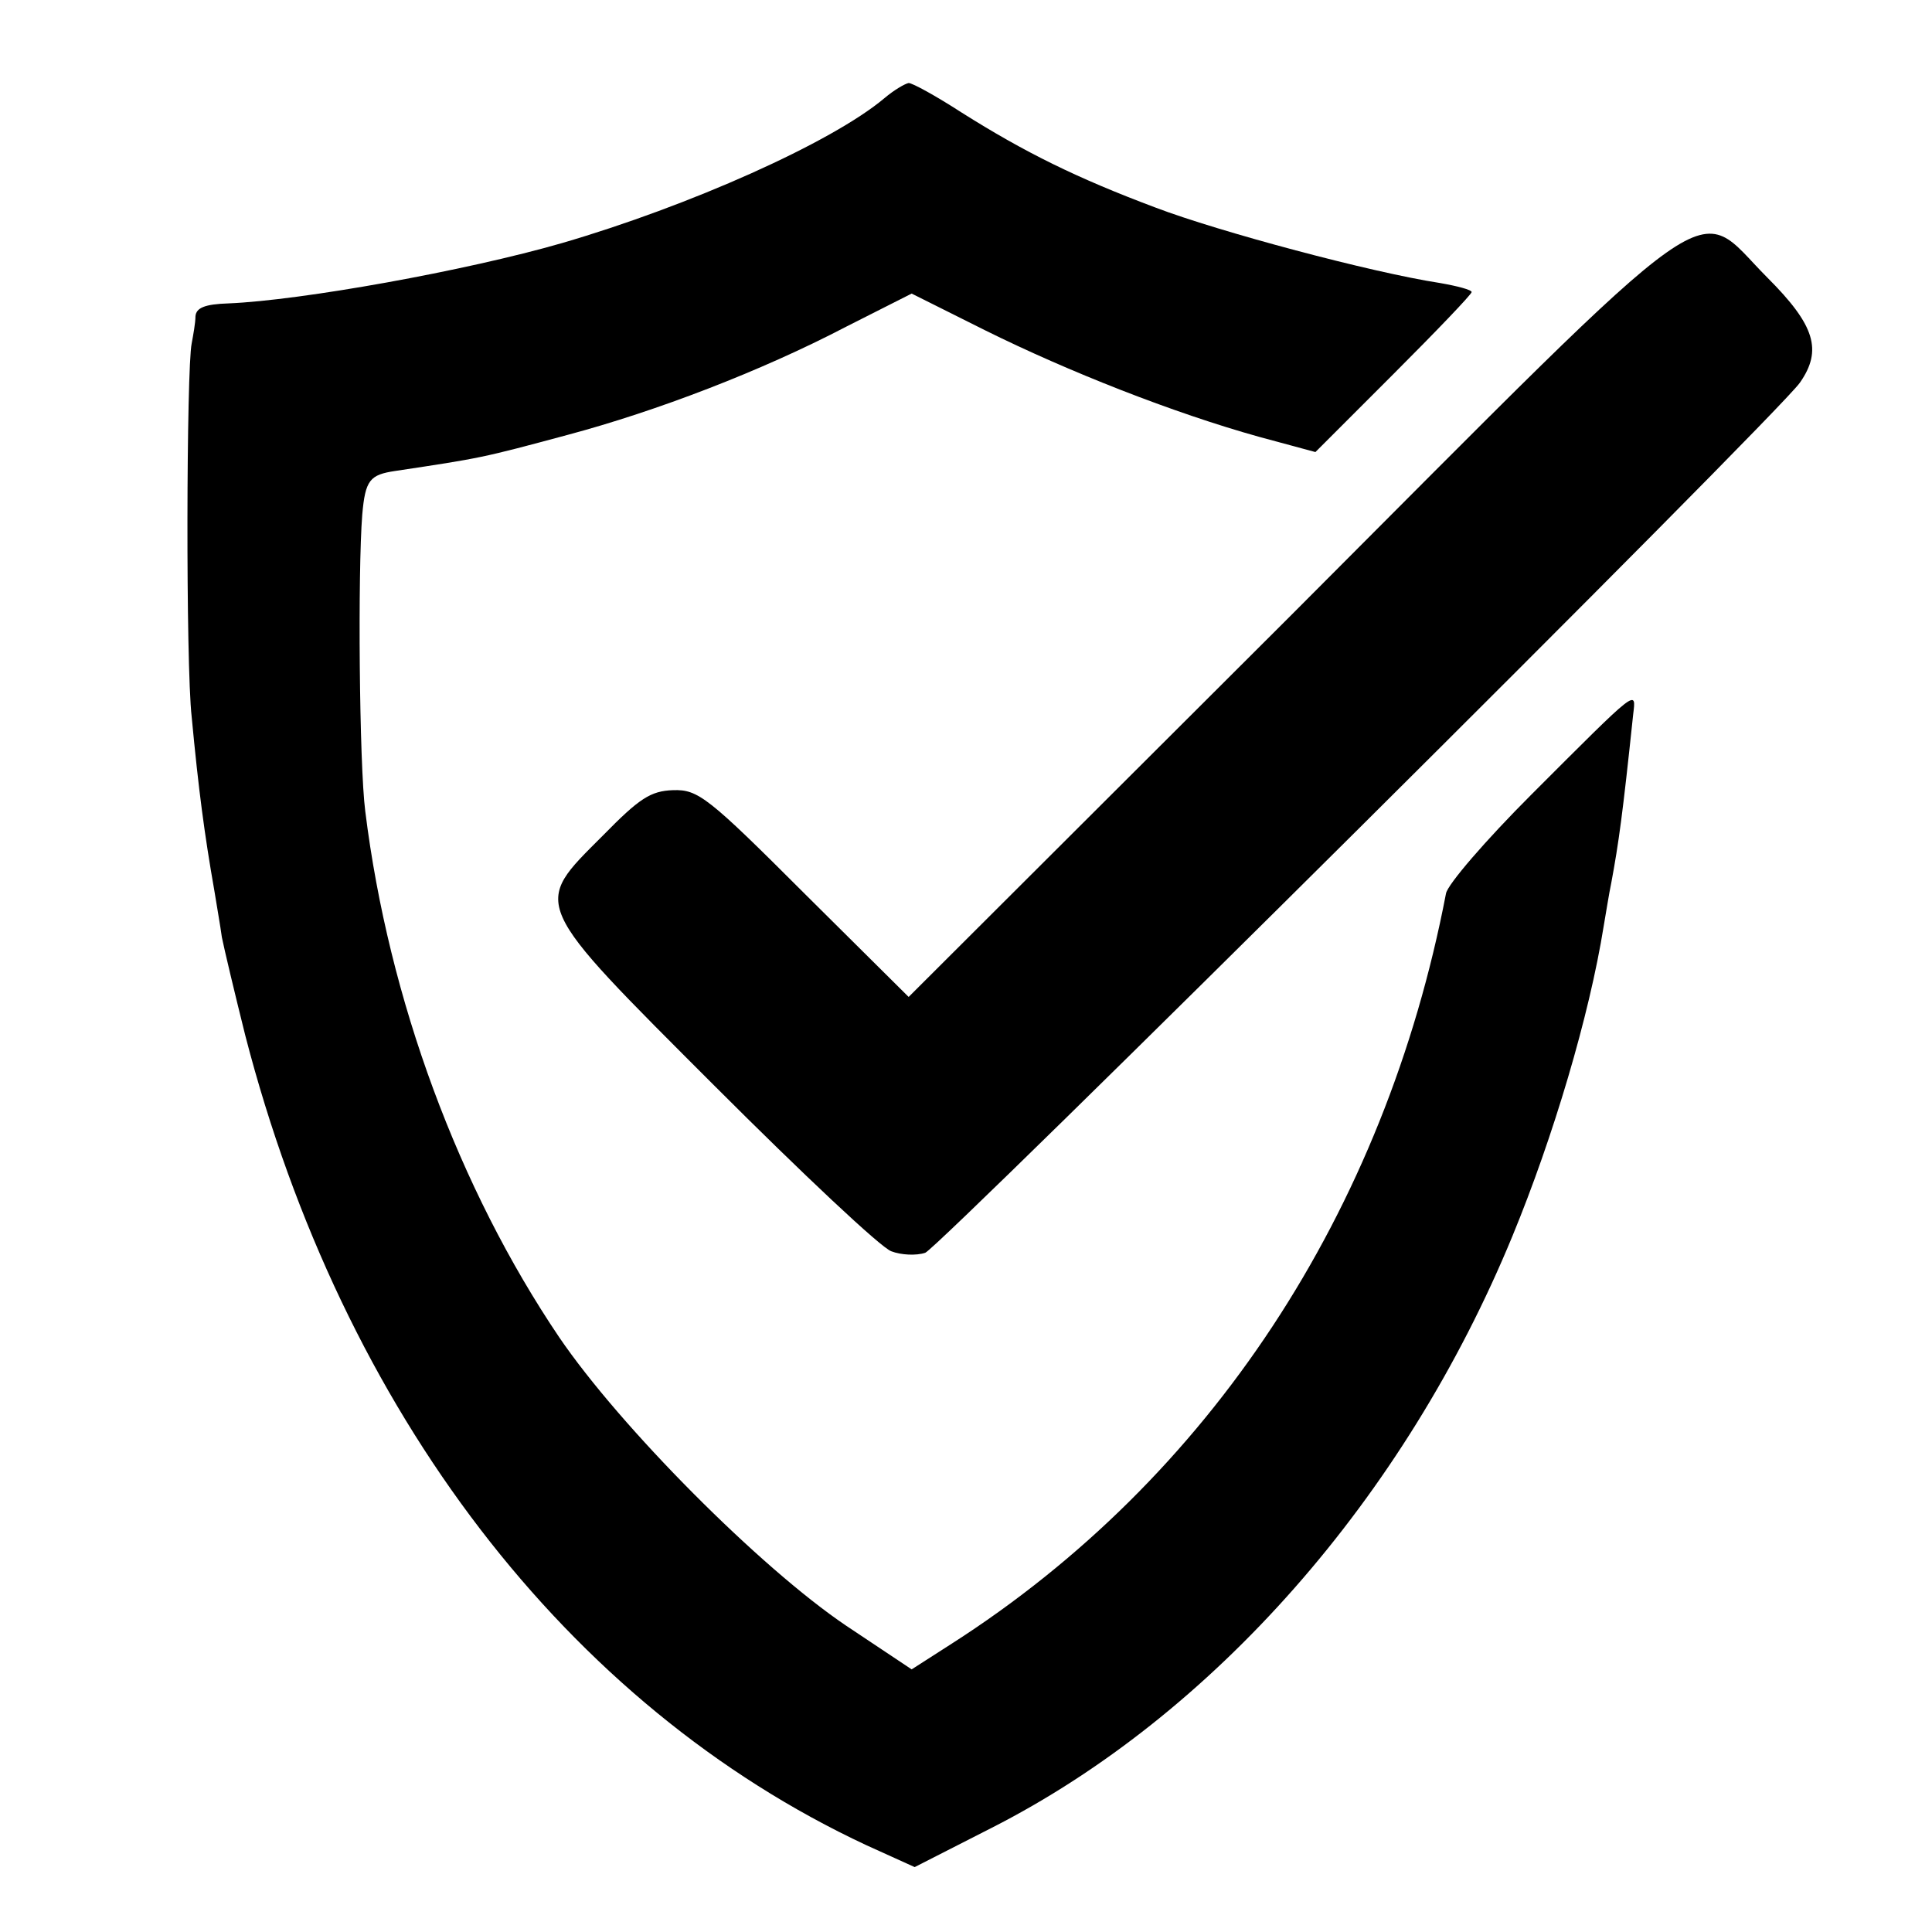
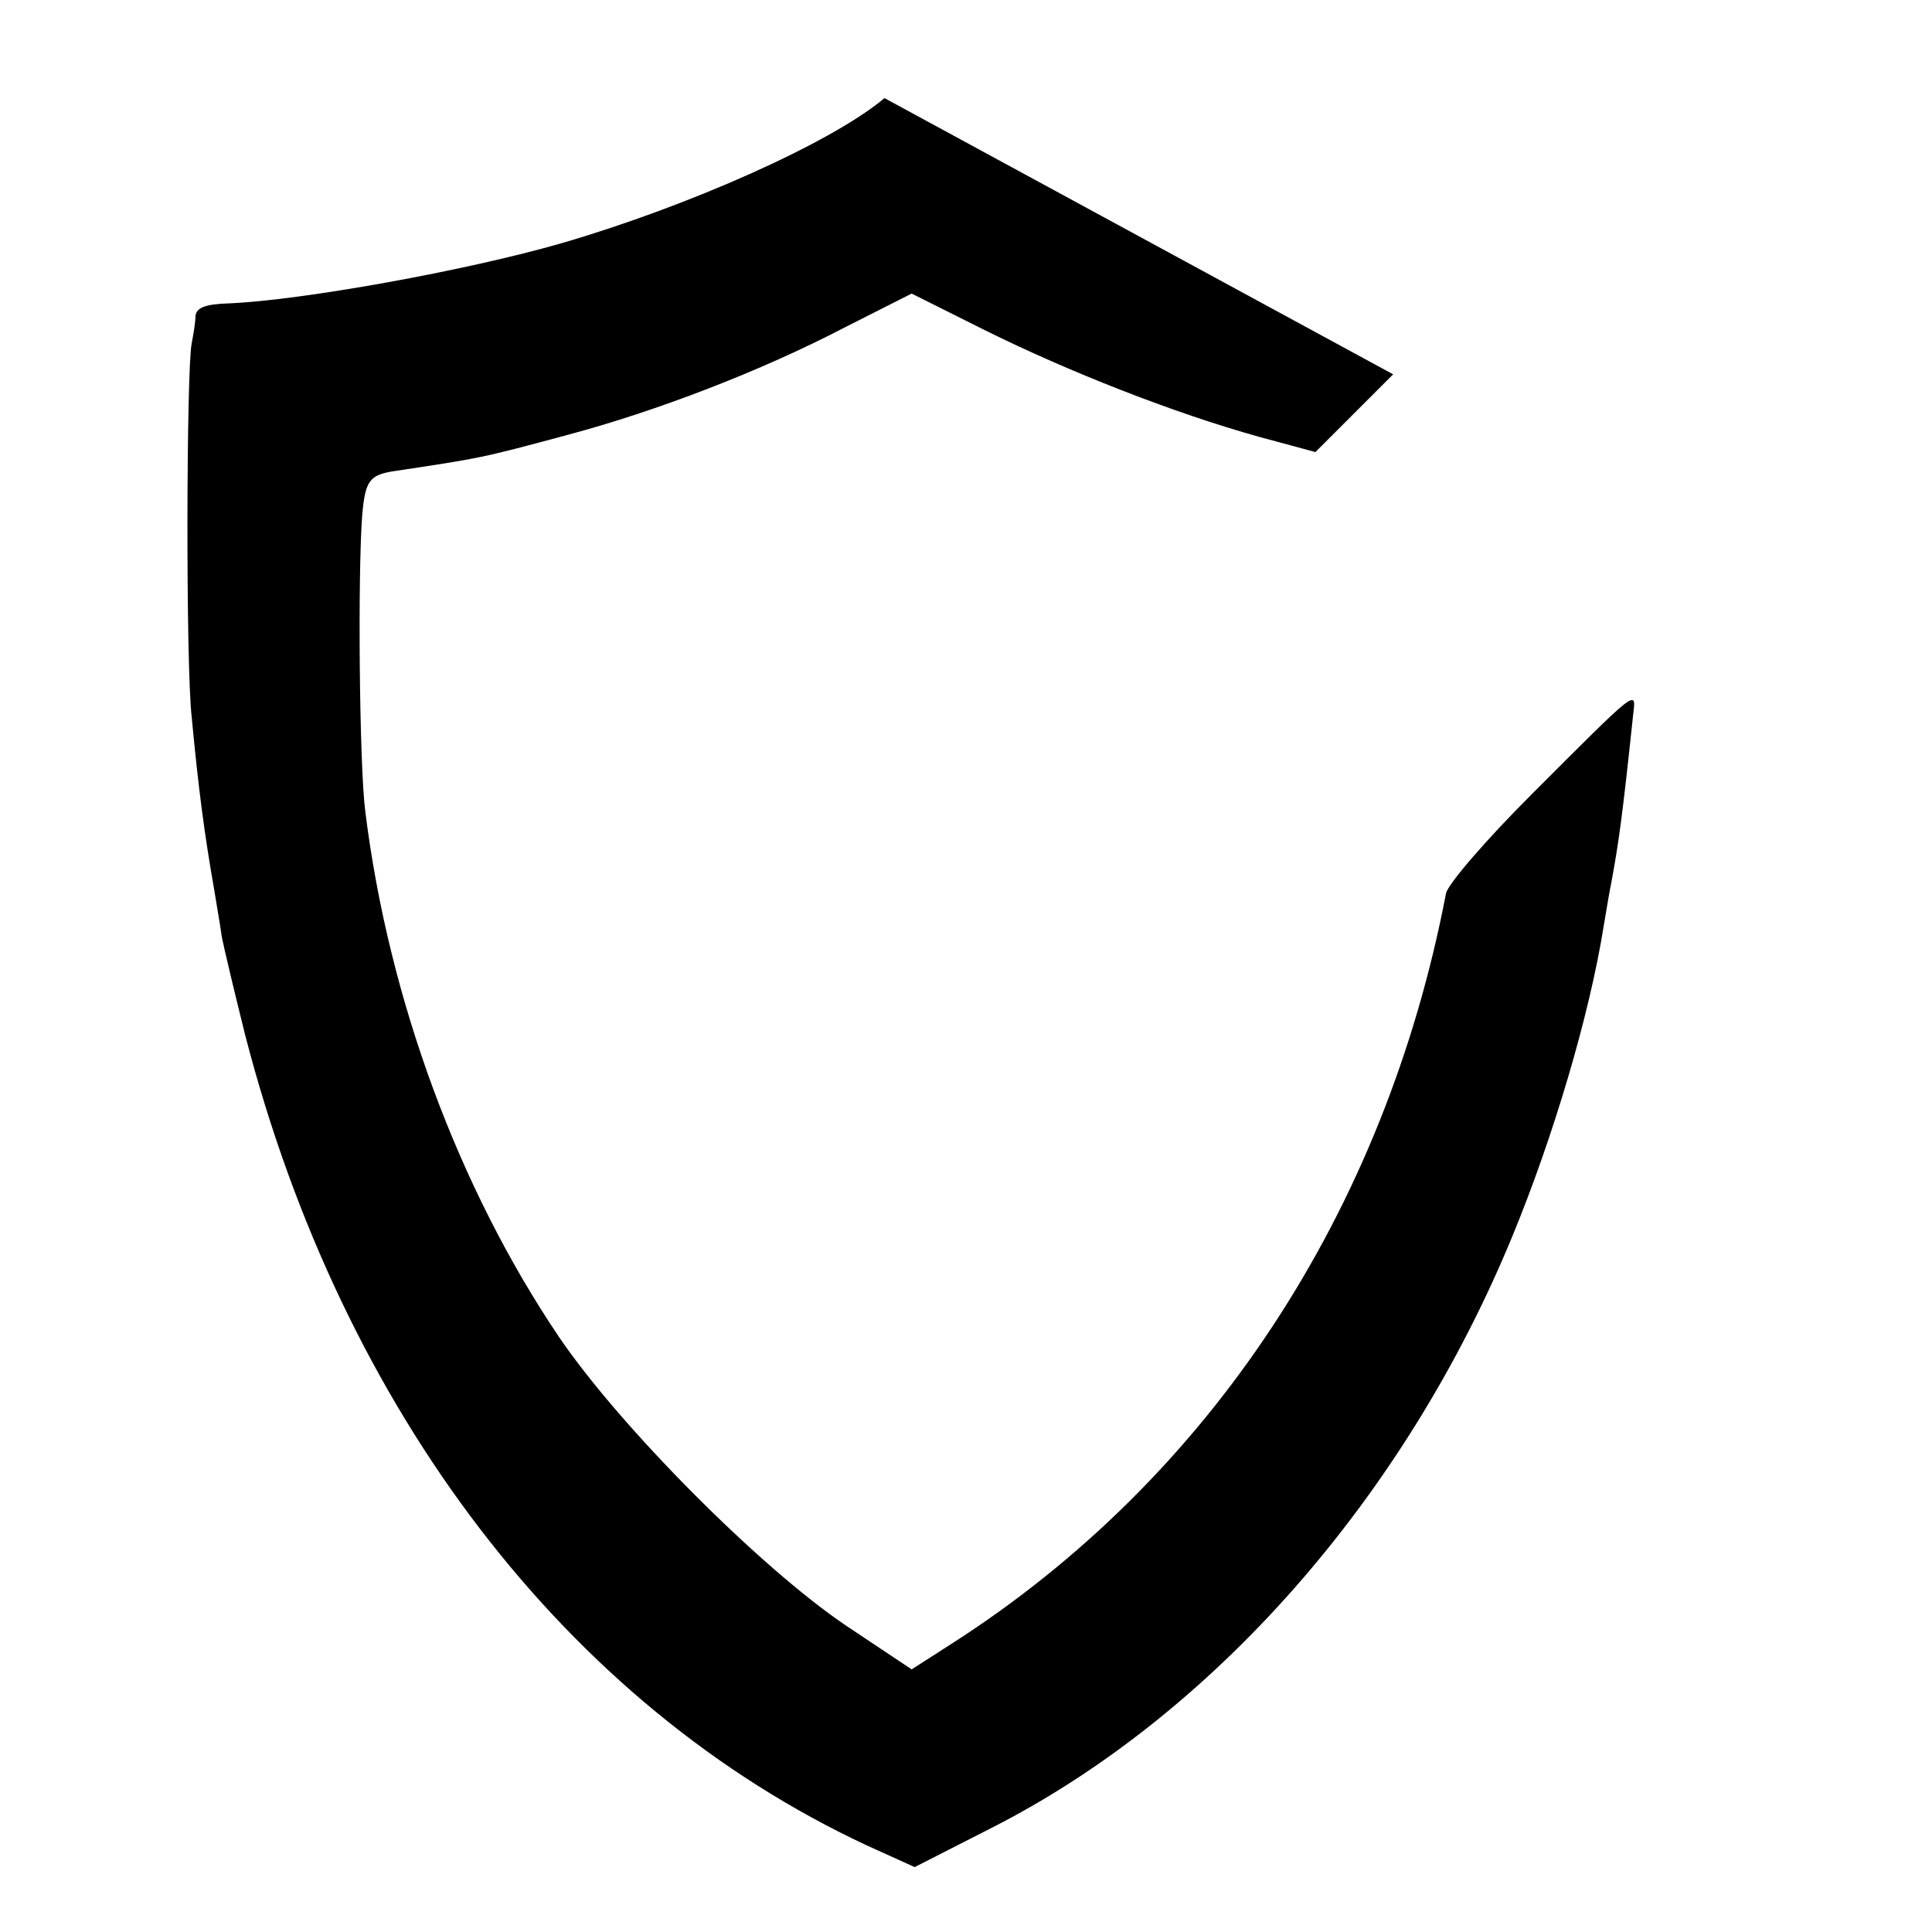
<svg xmlns="http://www.w3.org/2000/svg" version="1.0" width="256pt" height="256pt" viewBox="0 0 256 256" preserveAspectRatio="xMidYMid meet">
  <g transform="translate(0,256) scale(0.1,-0.1)" fill="#000000" stroke="none">
-     <path d="M1172 2430 c-70 -59 -259 -143 -427 -192 -128 -37 -346 -76 -442 -80 -32 -1 -43 -6 -44 -17 0 -9 -3 -25 -5 -36 -7 -33 -8 -425 0 -495 9 -96 17 -156 30 -230 3 -19 8 -47 10 -62 3 -15 17 -74 31 -130 129 -499 427 -888 823 -1073 l64 -29 102 52 c293 149 547 437 690 784 54 131 102 292 121 411 3 17 7 43 10 57 10 54 15 90 29 223 4 34 8 37 -135 -106 -60 -60 -111 -119 -113 -131 -81 -422 -313 -775 -655 -994 l-53 -34 -87 58 c-114 77 -299 263 -380 382 -133 197 -226 447 -257 697 -8 62 -10 318 -4 393 4 46 10 53 44 58 113 17 114 17 229 48 116 31 255 84 368 143 l87 44 98 -49 c109 -54 248 -109 363 -141 l74 -20 103 103 c57 57 104 106 104 109 0 3 -19 8 -42 12 -91 14 -293 68 -377 100 -104 39 -173 73 -257 126 -34 22 -65 39 -70 39 -5 -1 -19 -9 -32 -20z" />
-     <path d="M1710 1744 l-506 -505 -138 137 c-128 128 -141 138 -174 137 -30 -1 -45 -11 -93 -60 -94 -94 -98 -86 149 -333 115 -115 219 -213 233 -218 13 -5 33 -6 45 -2 20 8 1130 1111 1159 1153 30 43 20 76 -43 139 -100 100 -48 137 -632 -448z" />
+     <path d="M1172 2430 c-70 -59 -259 -143 -427 -192 -128 -37 -346 -76 -442 -80 -32 -1 -43 -6 -44 -17 0 -9 -3 -25 -5 -36 -7 -33 -8 -425 0 -495 9 -96 17 -156 30 -230 3 -19 8 -47 10 -62 3 -15 17 -74 31 -130 129 -499 427 -888 823 -1073 l64 -29 102 52 c293 149 547 437 690 784 54 131 102 292 121 411 3 17 7 43 10 57 10 54 15 90 29 223 4 34 8 37 -135 -106 -60 -60 -111 -119 -113 -131 -81 -422 -313 -775 -655 -994 l-53 -34 -87 58 c-114 77 -299 263 -380 382 -133 197 -226 447 -257 697 -8 62 -10 318 -4 393 4 46 10 53 44 58 113 17 114 17 229 48 116 31 255 84 368 143 l87 44 98 -49 c109 -54 248 -109 363 -141 l74 -20 103 103 z" />
  </g>
</svg>